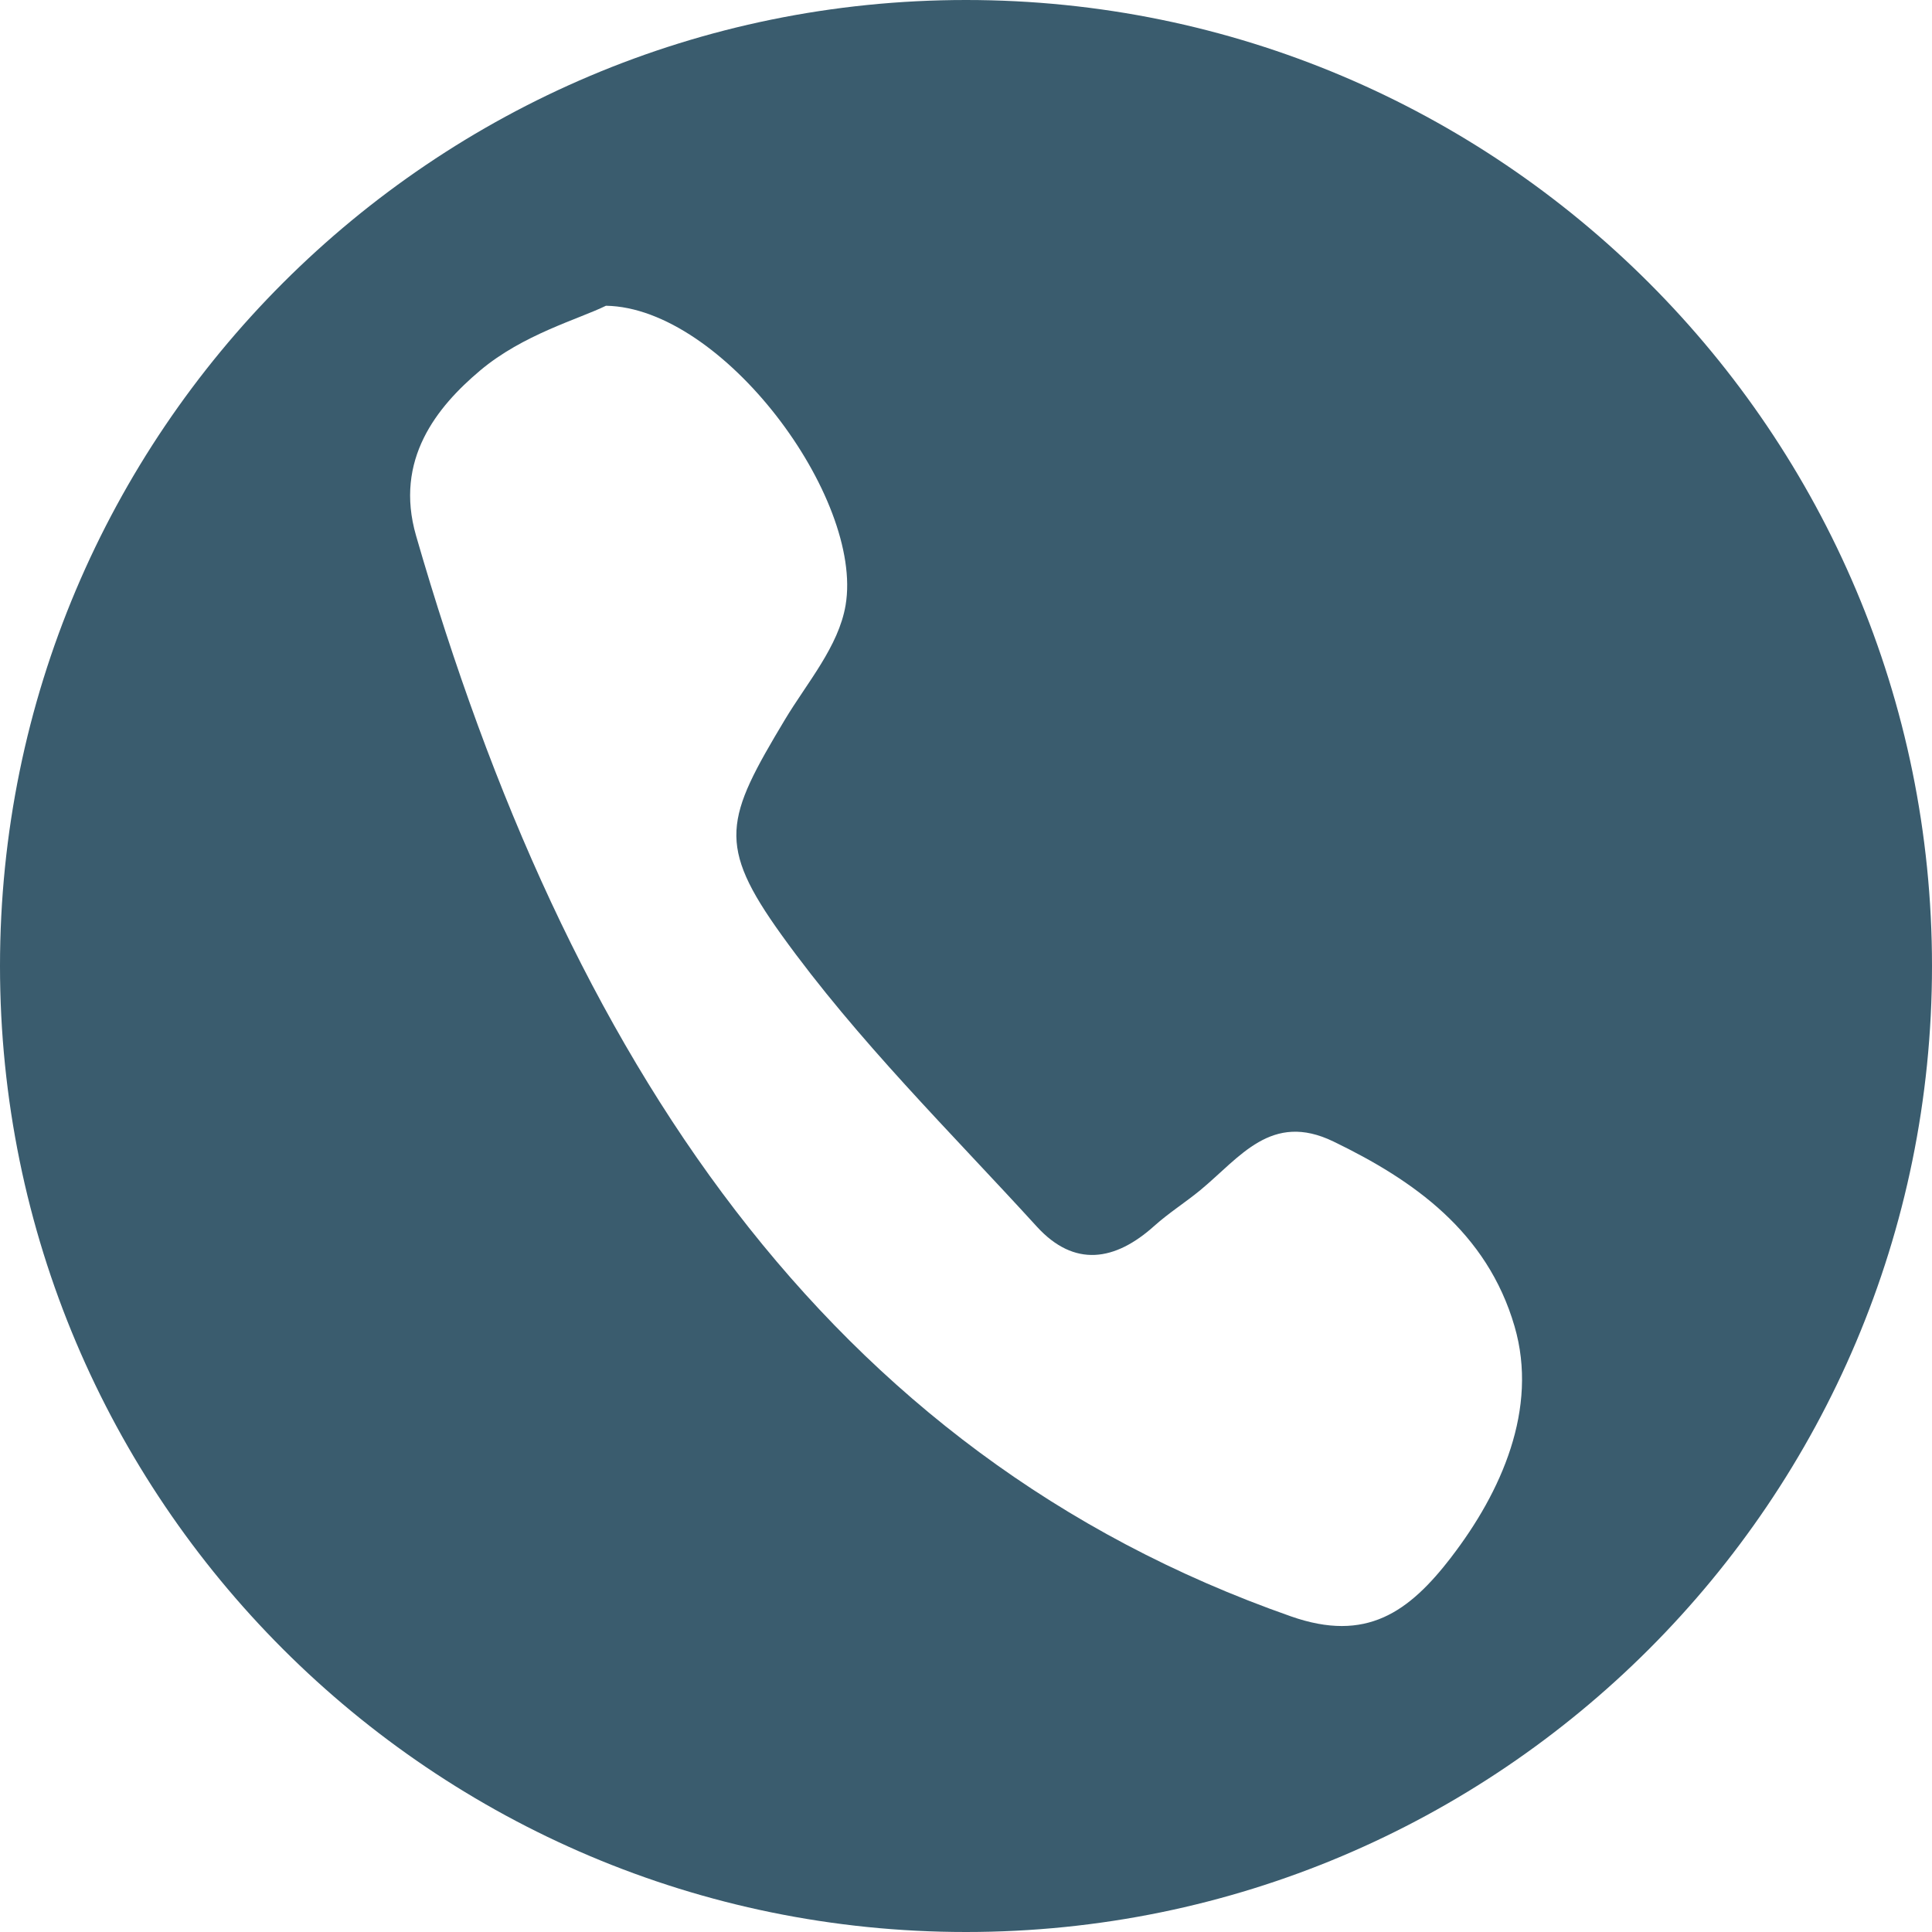
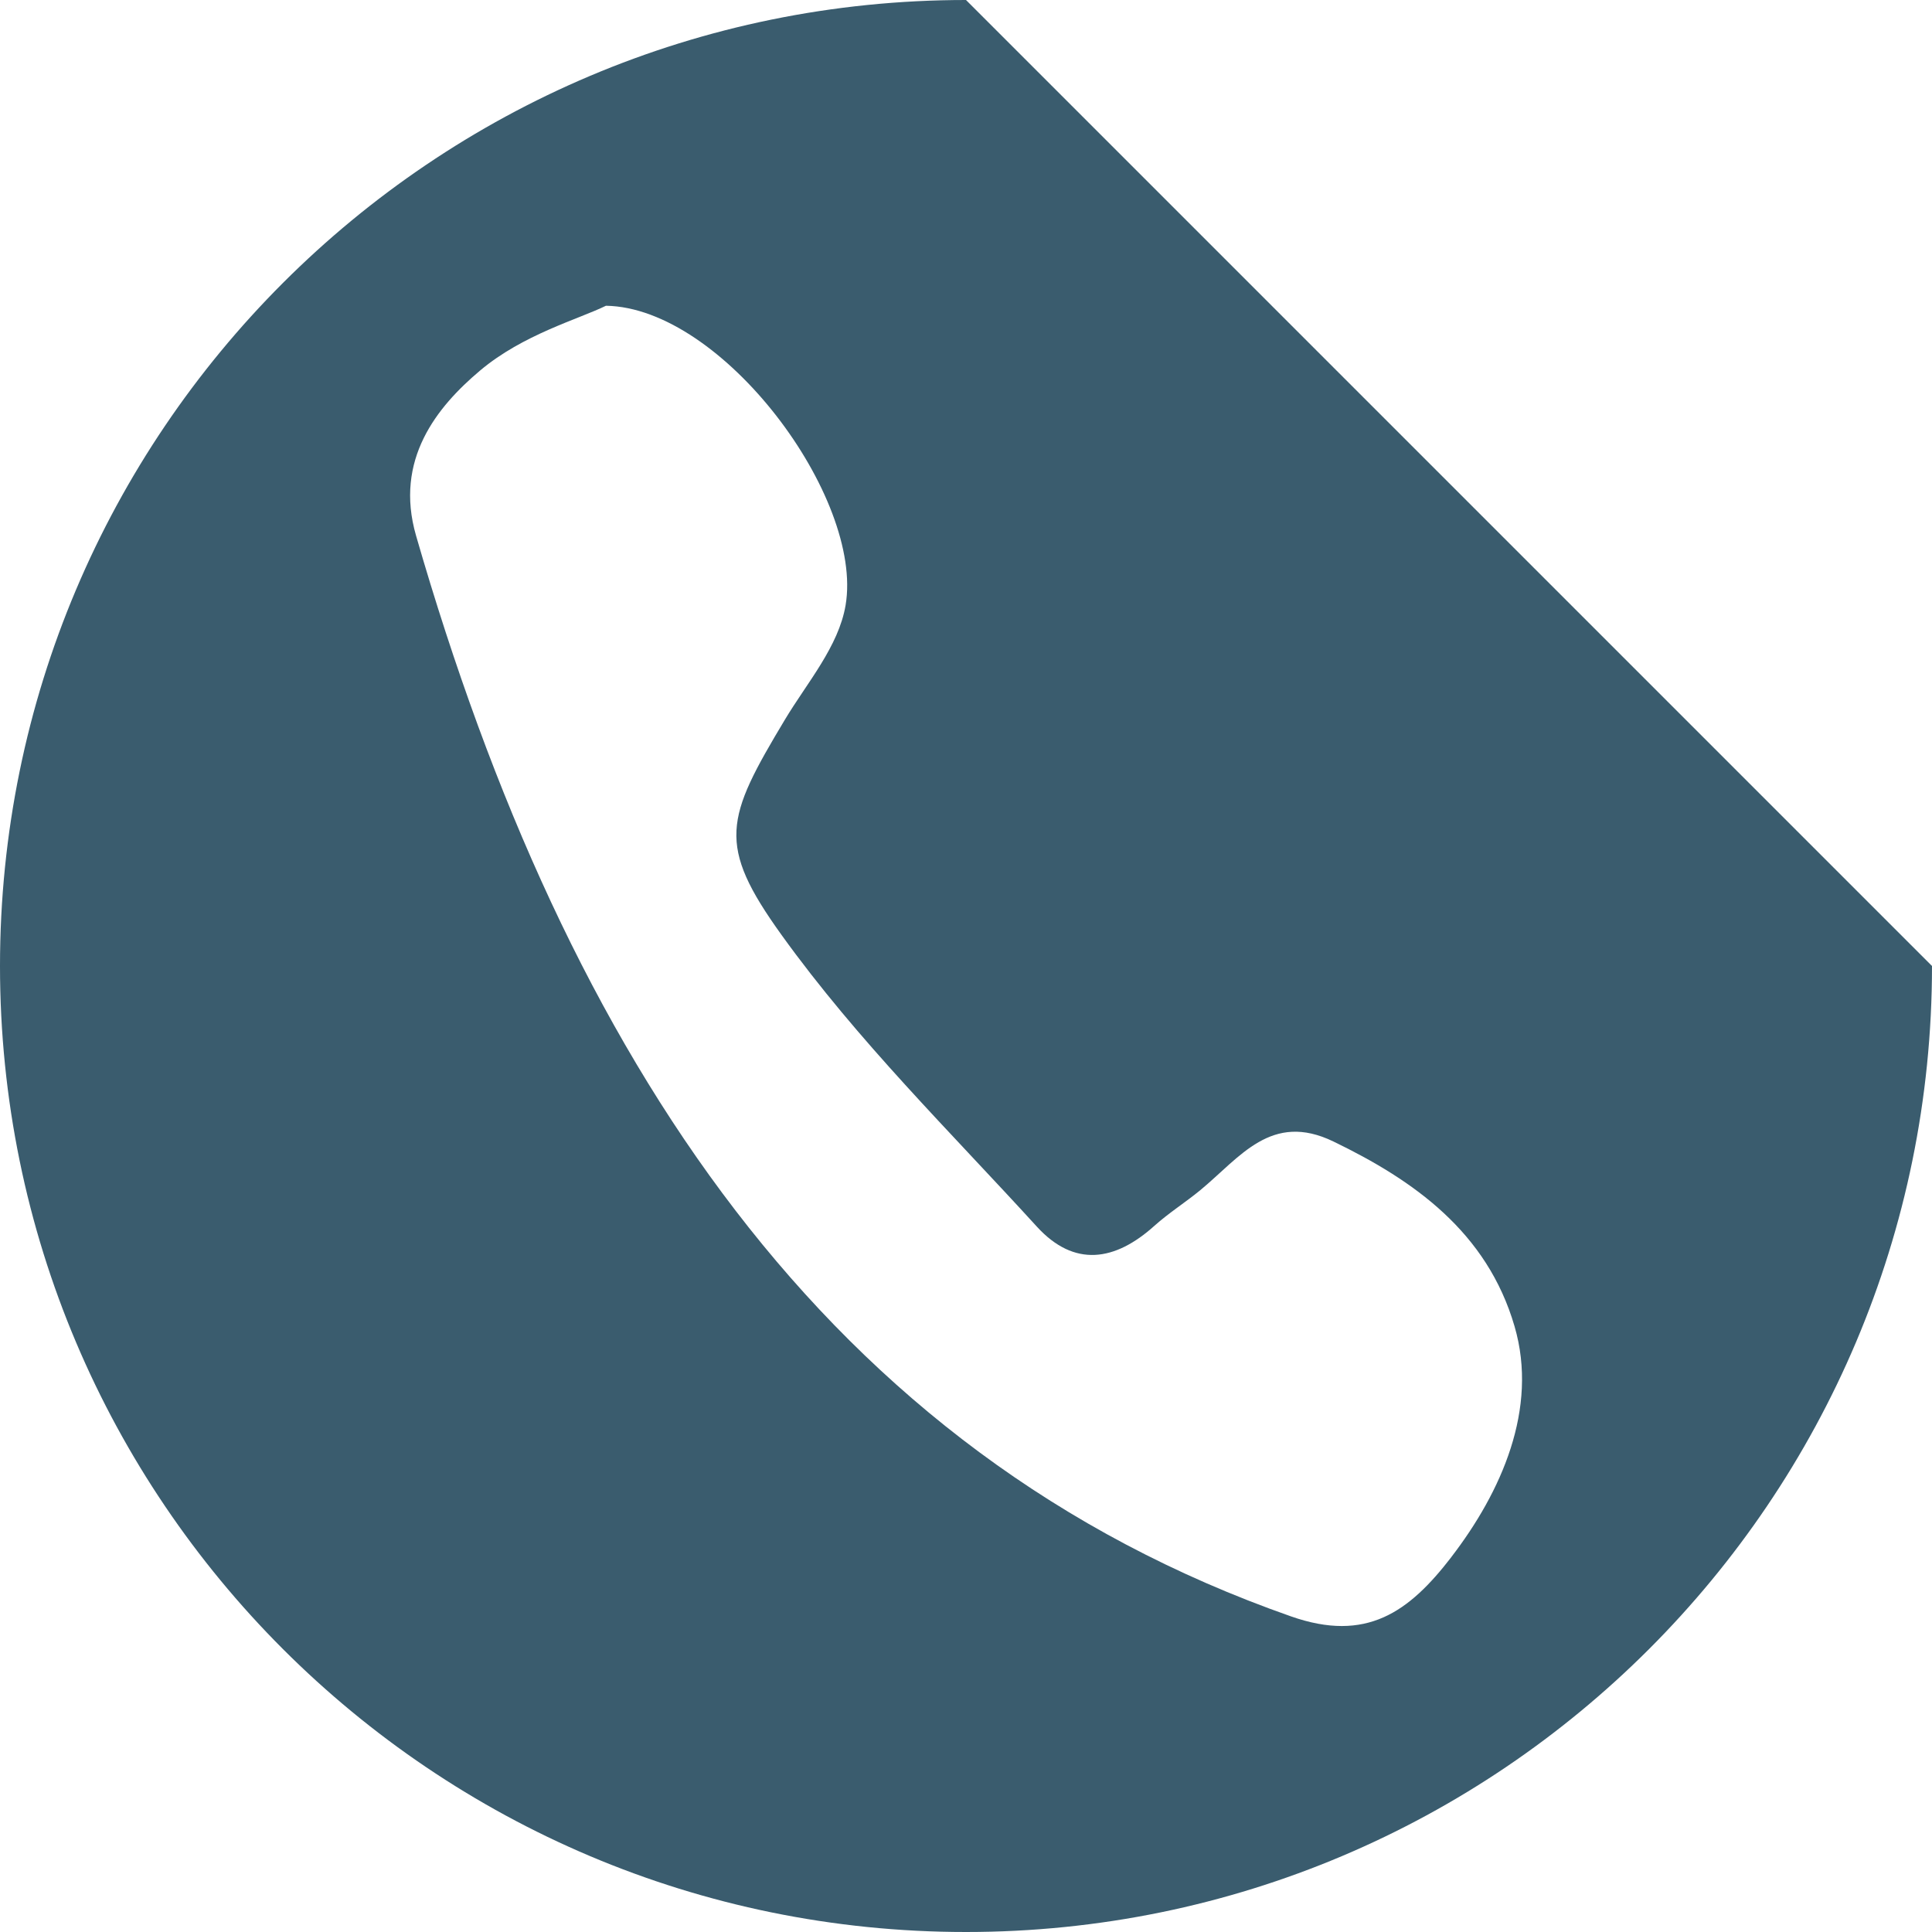
<svg xmlns="http://www.w3.org/2000/svg" id="a" data-name="Ebene 1" viewBox="0 0 188.24 188.24">
  <defs>
    <style>
      .b {
        fill: #3a5c6e;
      }
    </style>
  </defs>
-   <path class="b" d="M94.12,0C42.14,0,0,42.14,0,94.12s42.14,94.12,94.12,94.12,94.12-42.14,94.12-94.12S146.1,0,94.12,0Zm47.29,151.71c-4.14,5.38-8.29,8.35-15.62,5.78-45.33-15.89-70.56-54.42-85.25-105.29-2.15-7.43,2.05-12.57,6.24-16.1,4.18-3.52,9.57-4.99,12.26-6.31,11.4,.19,25.11,18.71,23.35,29.17-.68,4.03-3.75,7.55-5.91,11.15-5.8,9.67-6.69,12.15-.32,21,7.44,10.34,16.41,19.13,24.86,28.4,3.66,4.01,7.63,3.37,11.46-.08,1.42-1.27,3.01-2.27,4.47-3.47,3.88-3.21,6.92-7.67,12.97-4.74,7.8,3.77,14.97,8.8,17.65,18.02,2.34,8.03-1.31,16.15-6.15,22.45Z" />
+   <path class="b" d="M94.12,0C42.14,0,0,42.14,0,94.12s42.14,94.12,94.12,94.12,94.12-42.14,94.12-94.12Zm47.29,151.71c-4.14,5.38-8.29,8.35-15.62,5.78-45.33-15.89-70.56-54.42-85.25-105.29-2.15-7.43,2.05-12.57,6.24-16.1,4.18-3.52,9.57-4.99,12.26-6.31,11.4,.19,25.11,18.71,23.35,29.17-.68,4.03-3.75,7.55-5.91,11.15-5.8,9.67-6.69,12.15-.32,21,7.44,10.34,16.41,19.13,24.86,28.4,3.66,4.01,7.63,3.37,11.46-.08,1.42-1.27,3.01-2.27,4.47-3.47,3.88-3.21,6.92-7.67,12.97-4.74,7.8,3.77,14.97,8.8,17.65,18.02,2.34,8.03-1.31,16.15-6.15,22.45Z" />
</svg>